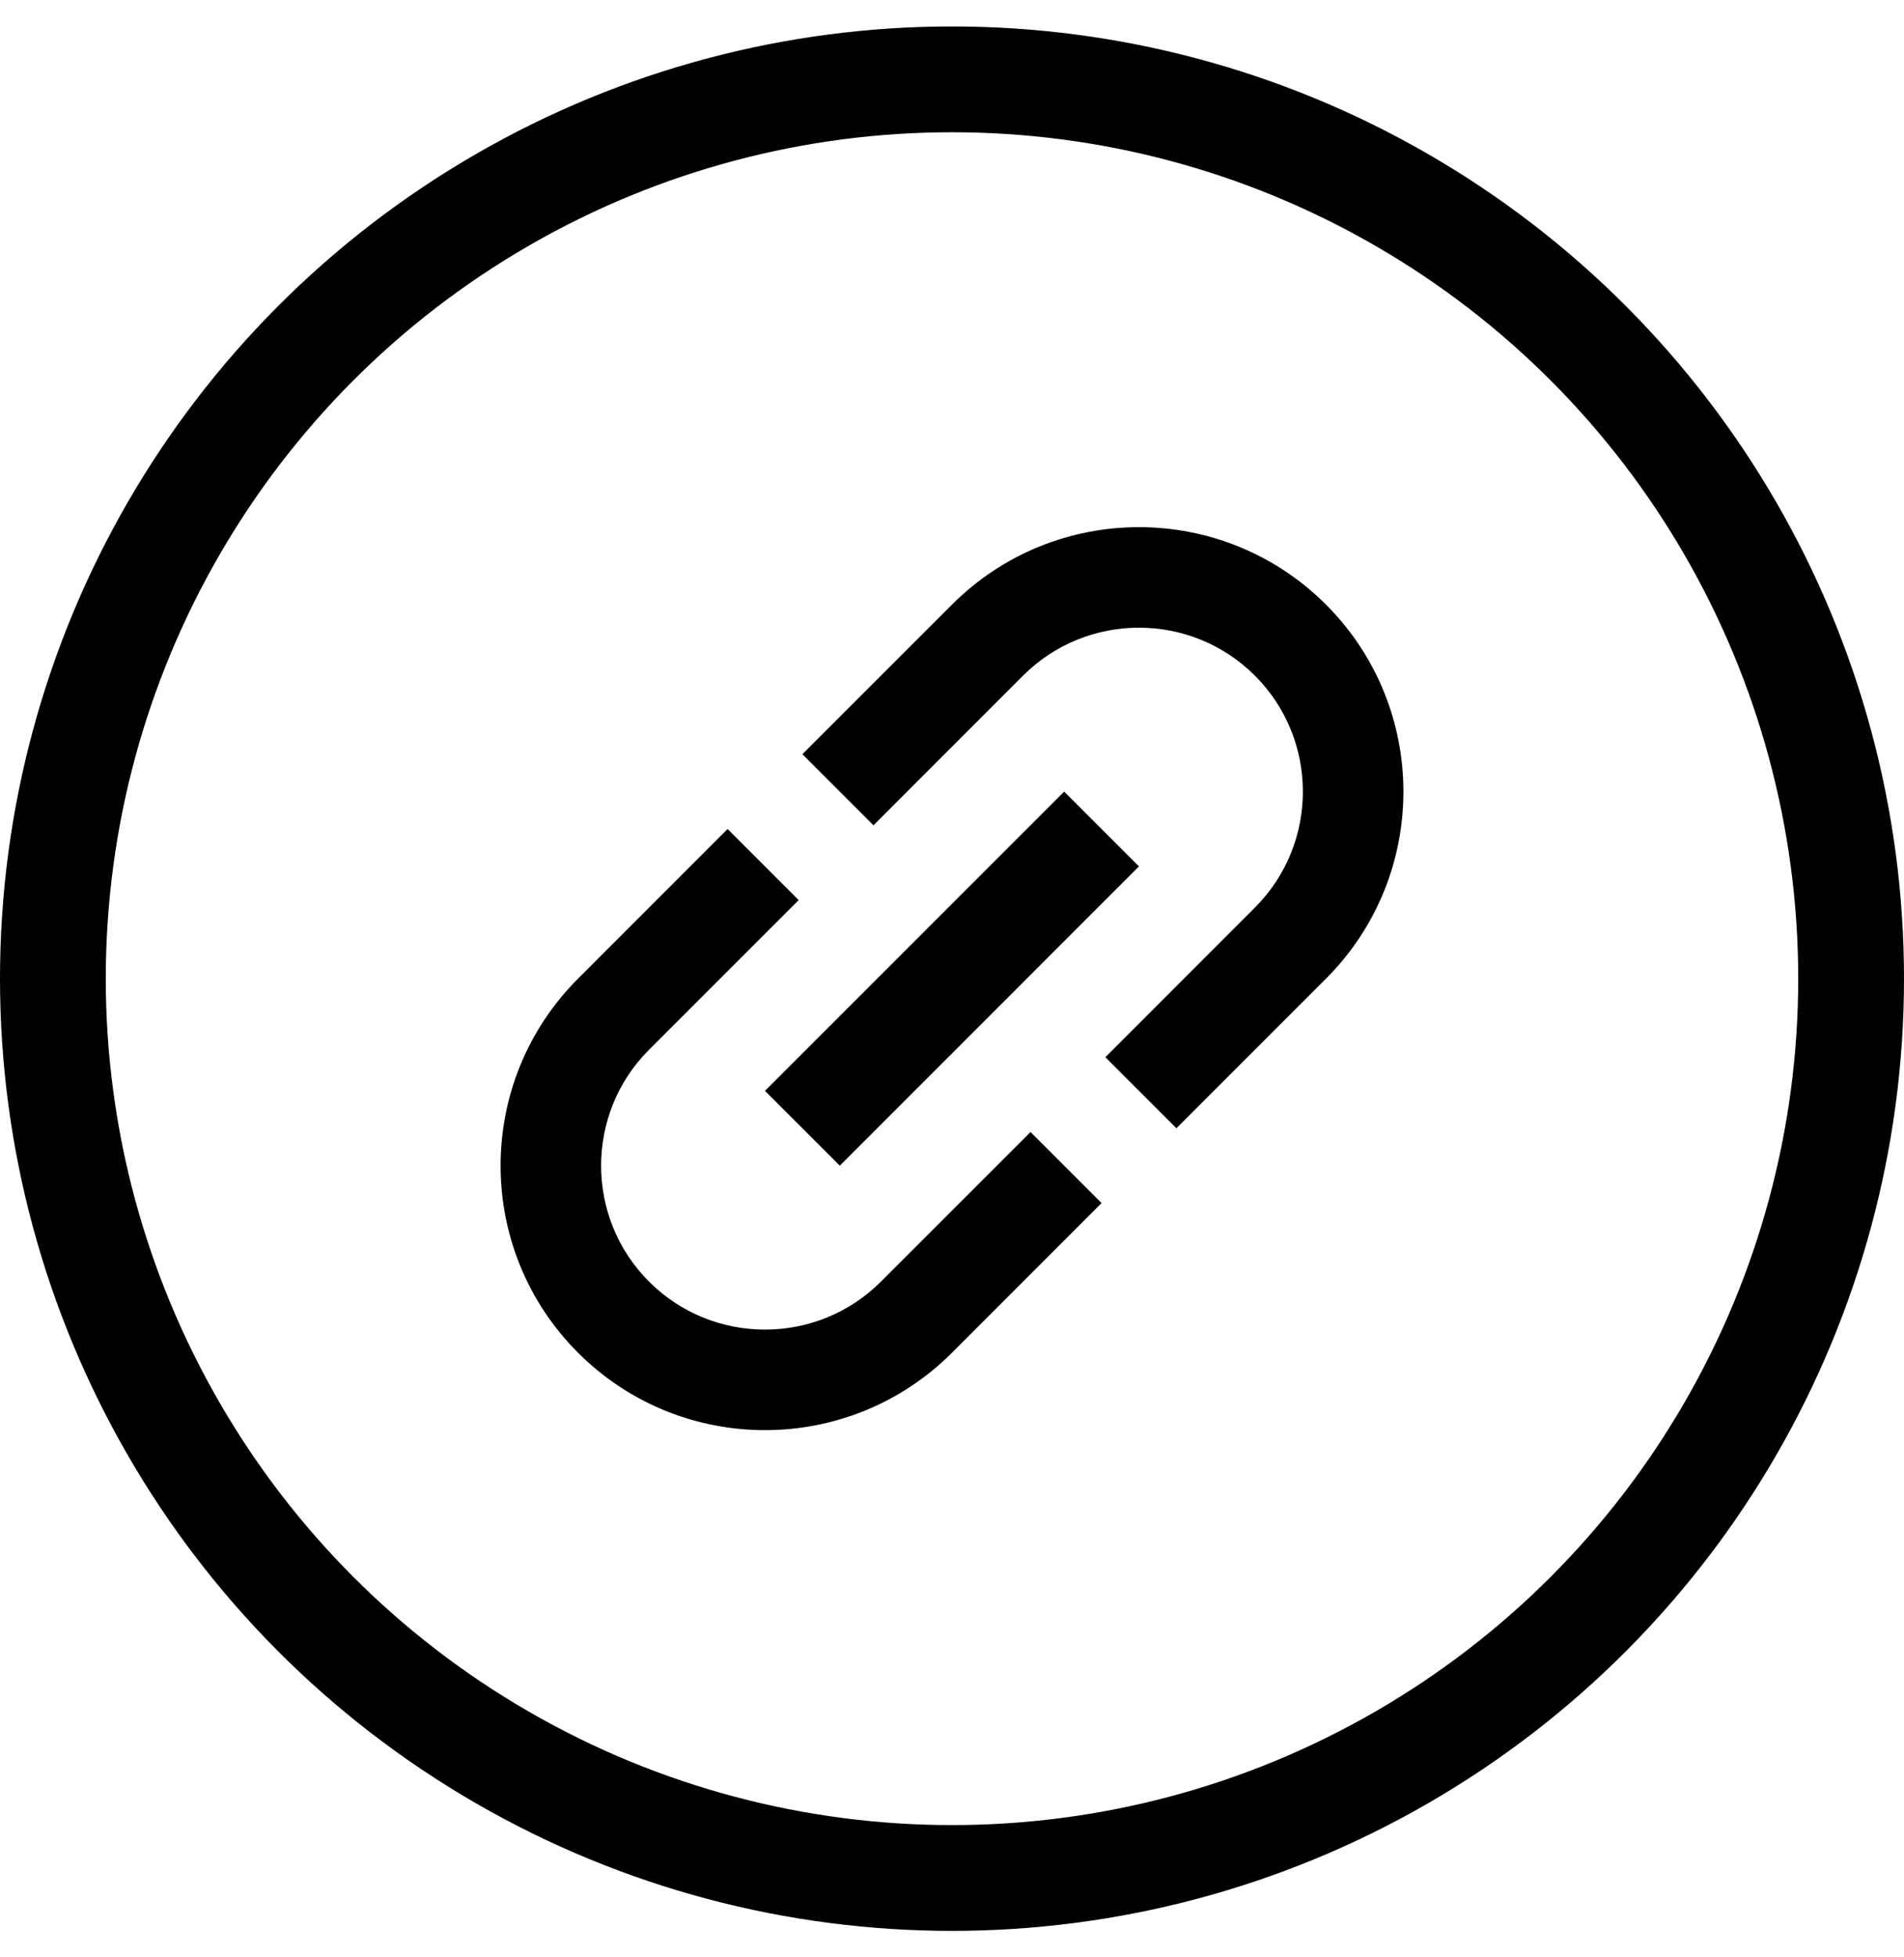
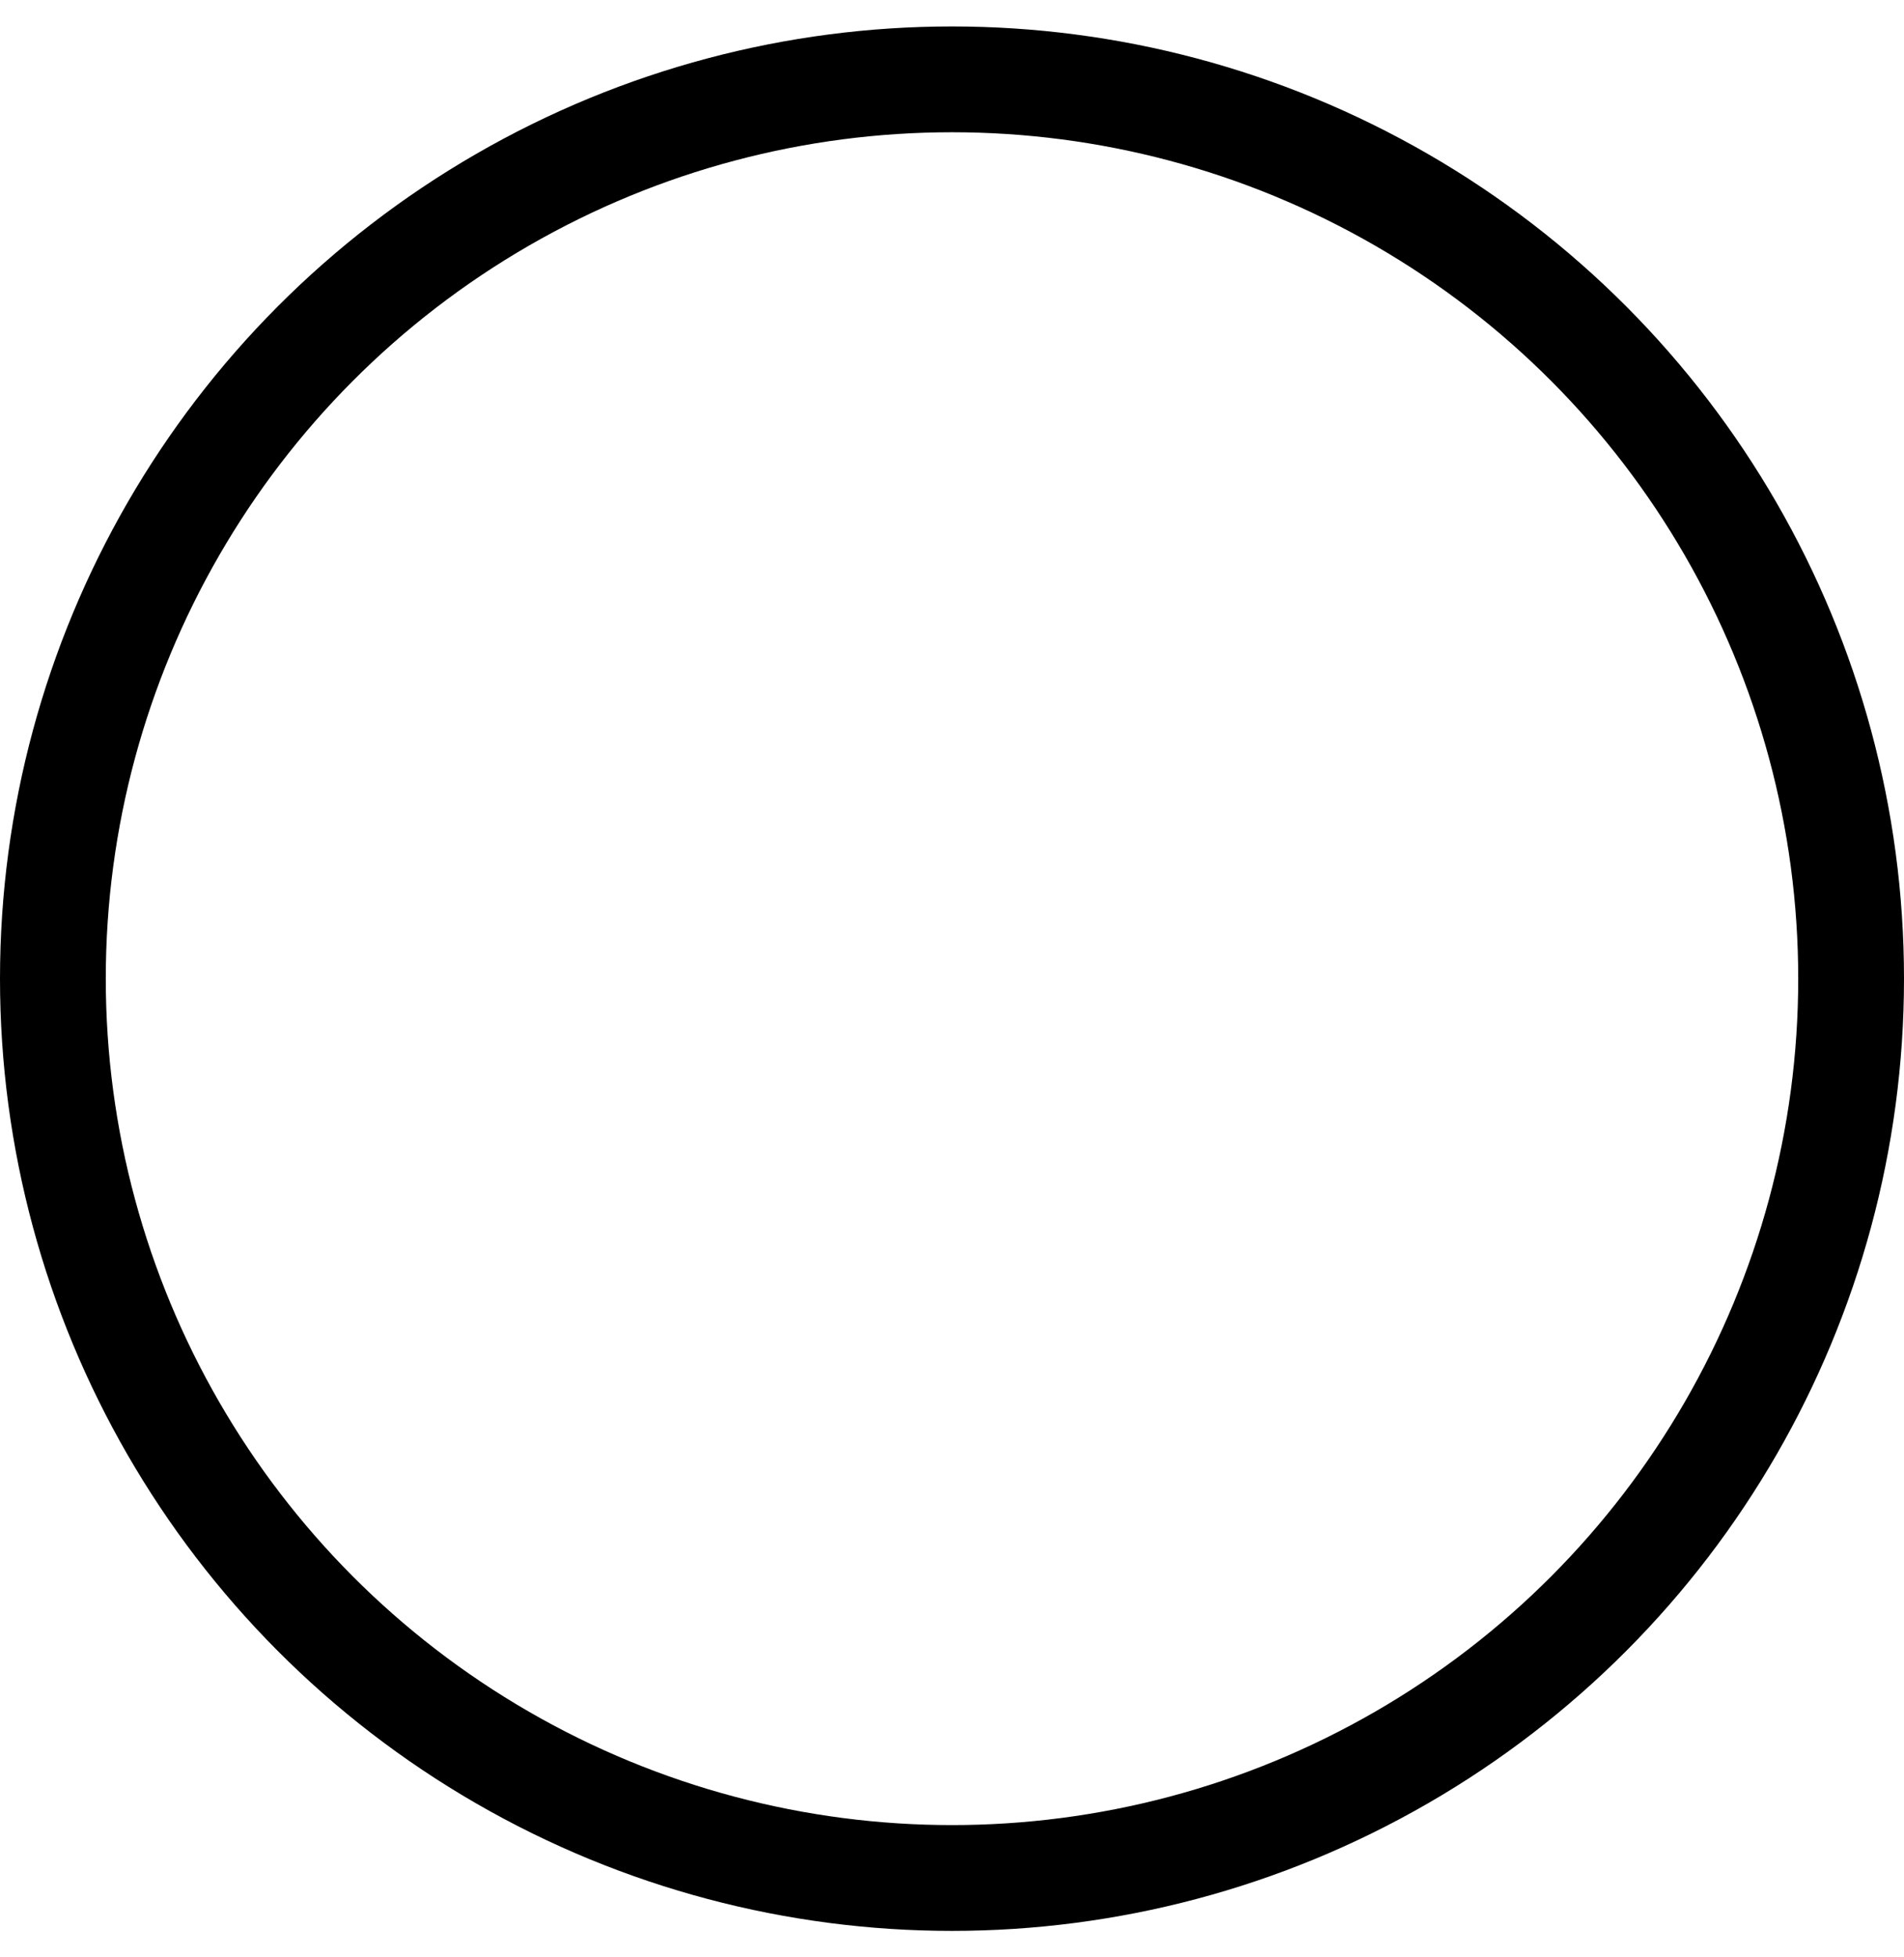
<svg xmlns="http://www.w3.org/2000/svg" width="36" height="37" viewBox="0 0 36 37" fill="none">
  <circle cx="18" cy="18.5" r="17" stroke="black" stroke-width="2" />
  <g clip-path="url(#clip0_7769_10565)">
-     <path d="M12.272 24.227C11.063 23.018 11.063 21.052 12.272 19.843L15.101 17.015L13.757 15.671L10.929 18.5C8.977 20.451 8.977 23.619 10.929 25.571C12.88 27.522 16.048 27.522 18 25.571L20.828 22.742L19.485 21.399L16.656 24.227C15.447 25.436 13.482 25.436 12.272 24.227ZM15.879 22.035L21.535 16.378L20.121 14.964L14.464 20.621L15.879 22.035ZM18 11.429L15.171 14.257L16.515 15.601L19.343 12.772C20.553 11.563 22.518 11.563 23.727 12.772C24.937 13.981 24.937 15.947 23.727 17.156L20.899 19.985L22.243 21.328L25.071 18.5C27.023 16.548 27.023 13.38 25.071 11.429C23.119 9.477 19.951 9.477 18 11.429Z" fill="black" />
-   </g>
+     </g>
  <defs>
    <clipPath id="clip0_7769_10565">
-       <rect width="24" height="24" fill="white" transform="translate(6 6.5)" />
-     </clipPath>
+       </clipPath>
  </defs>
</svg>